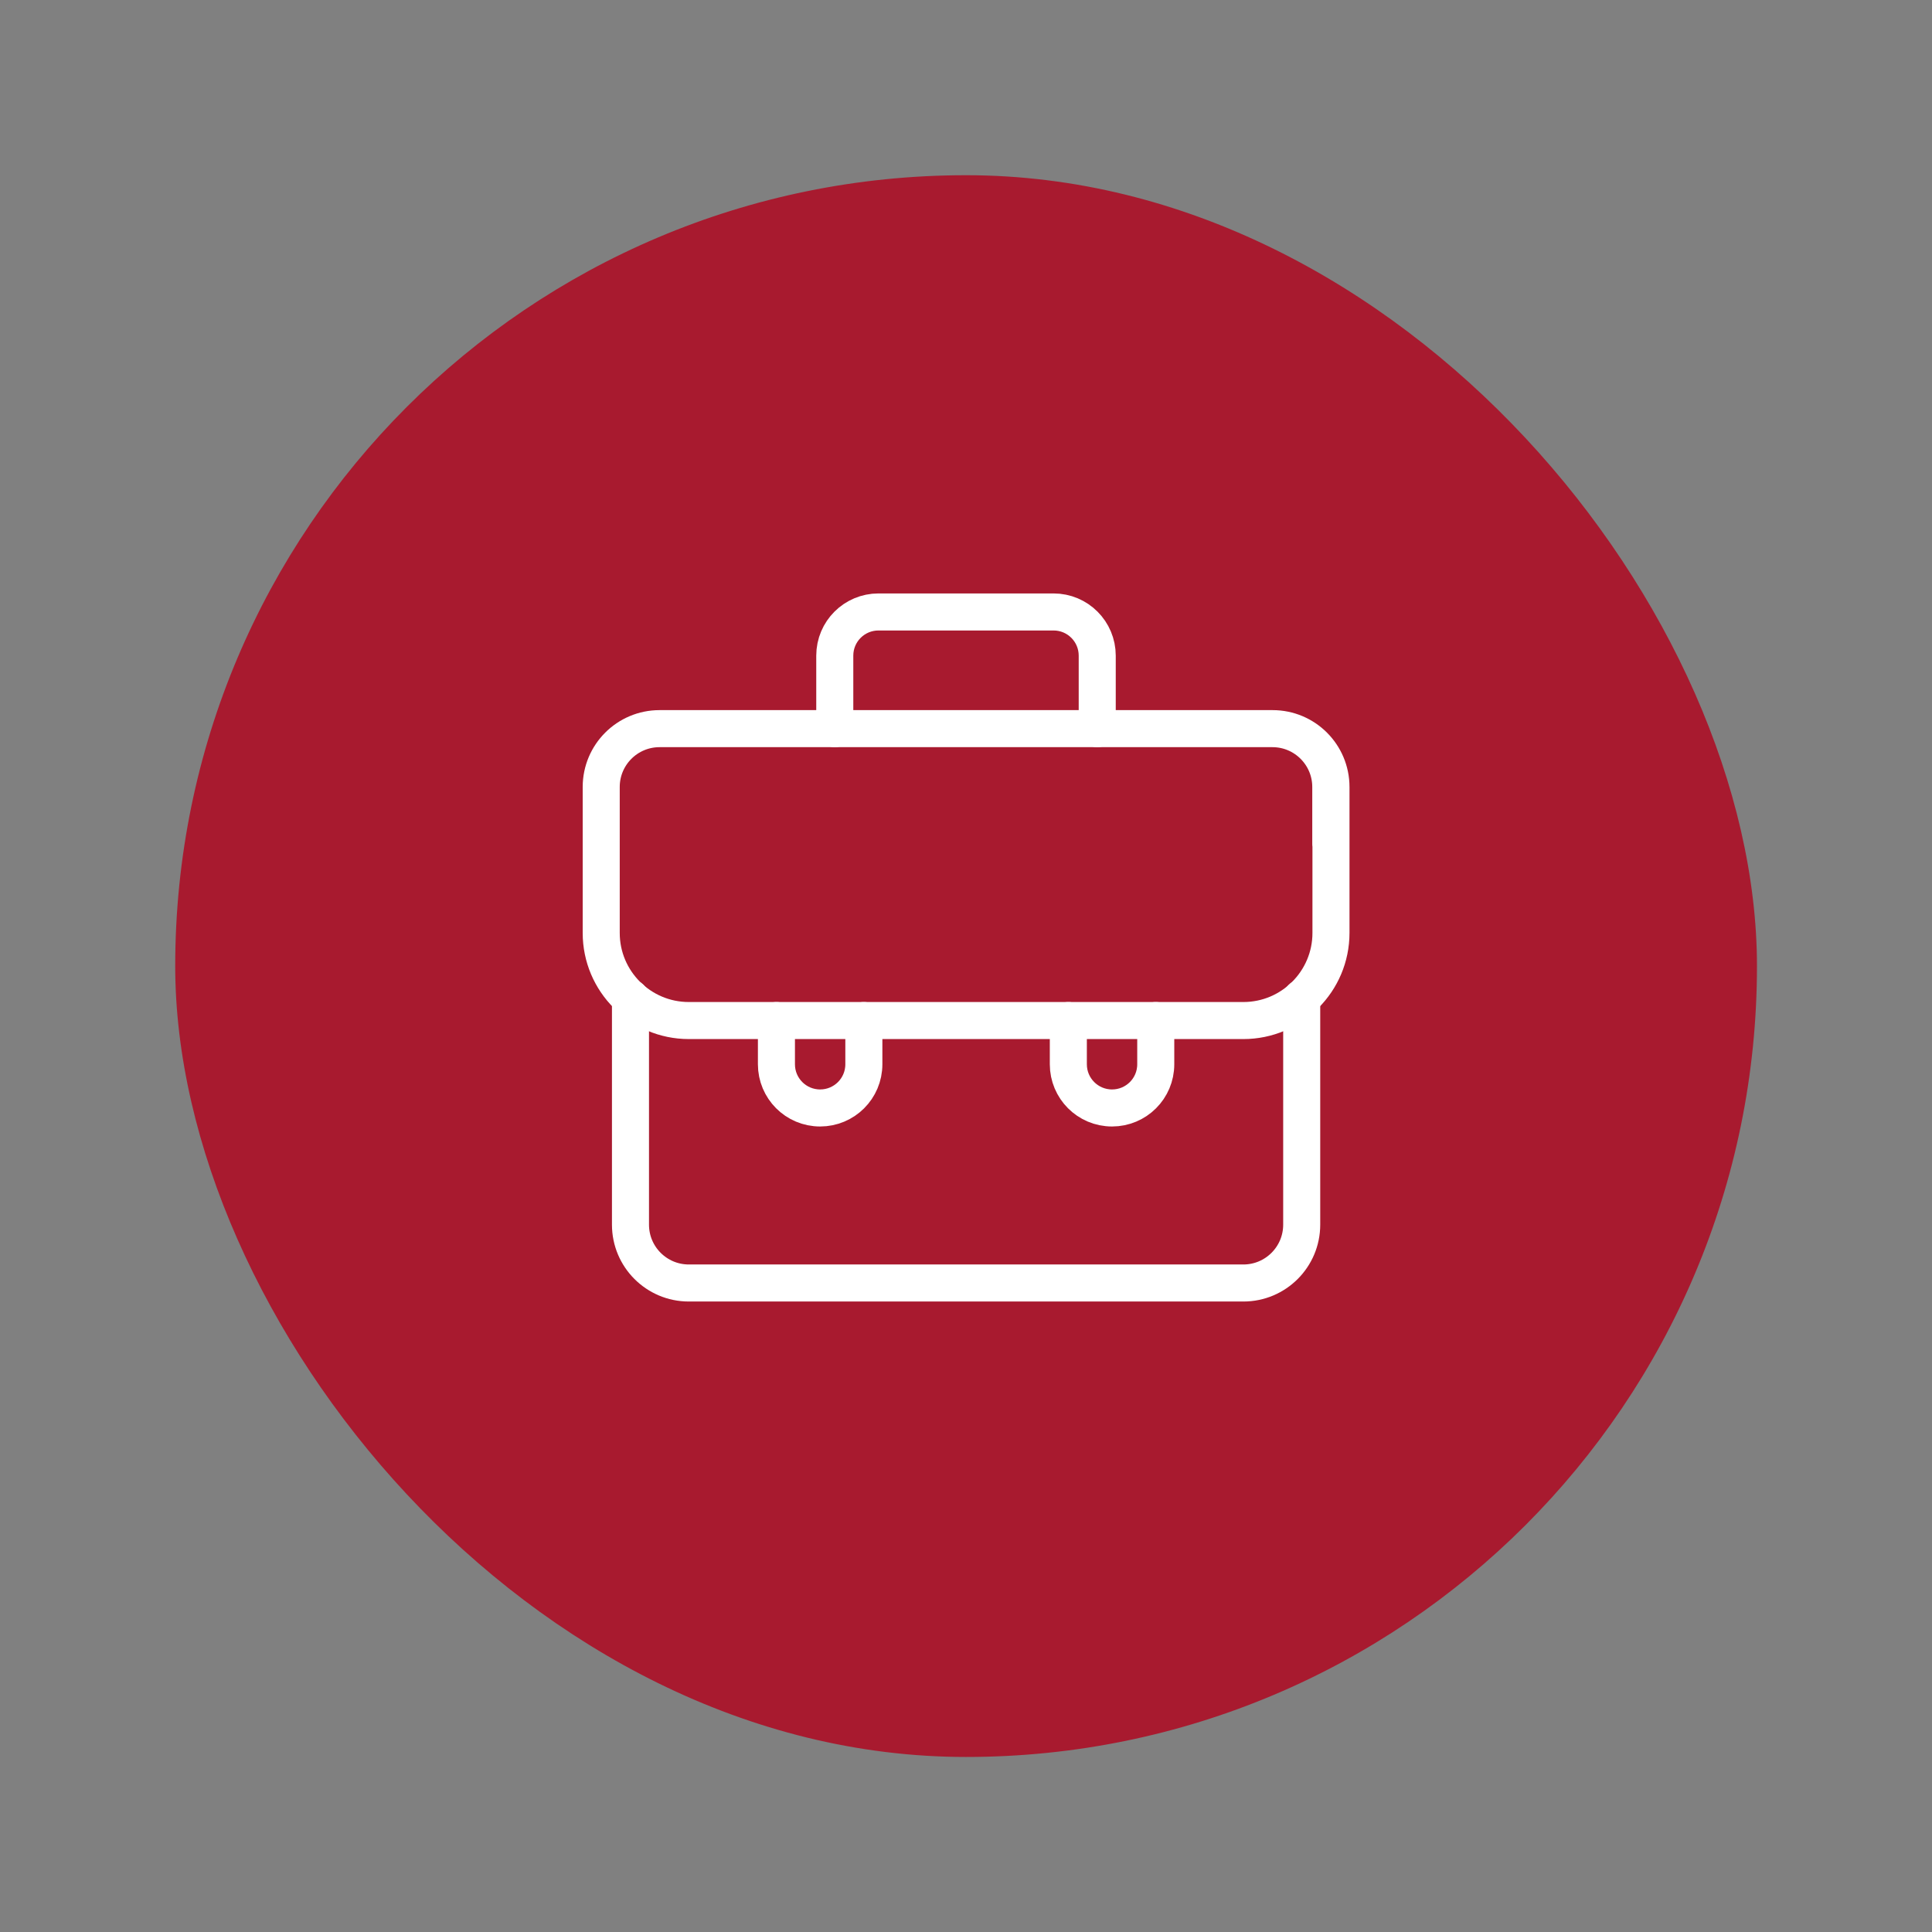
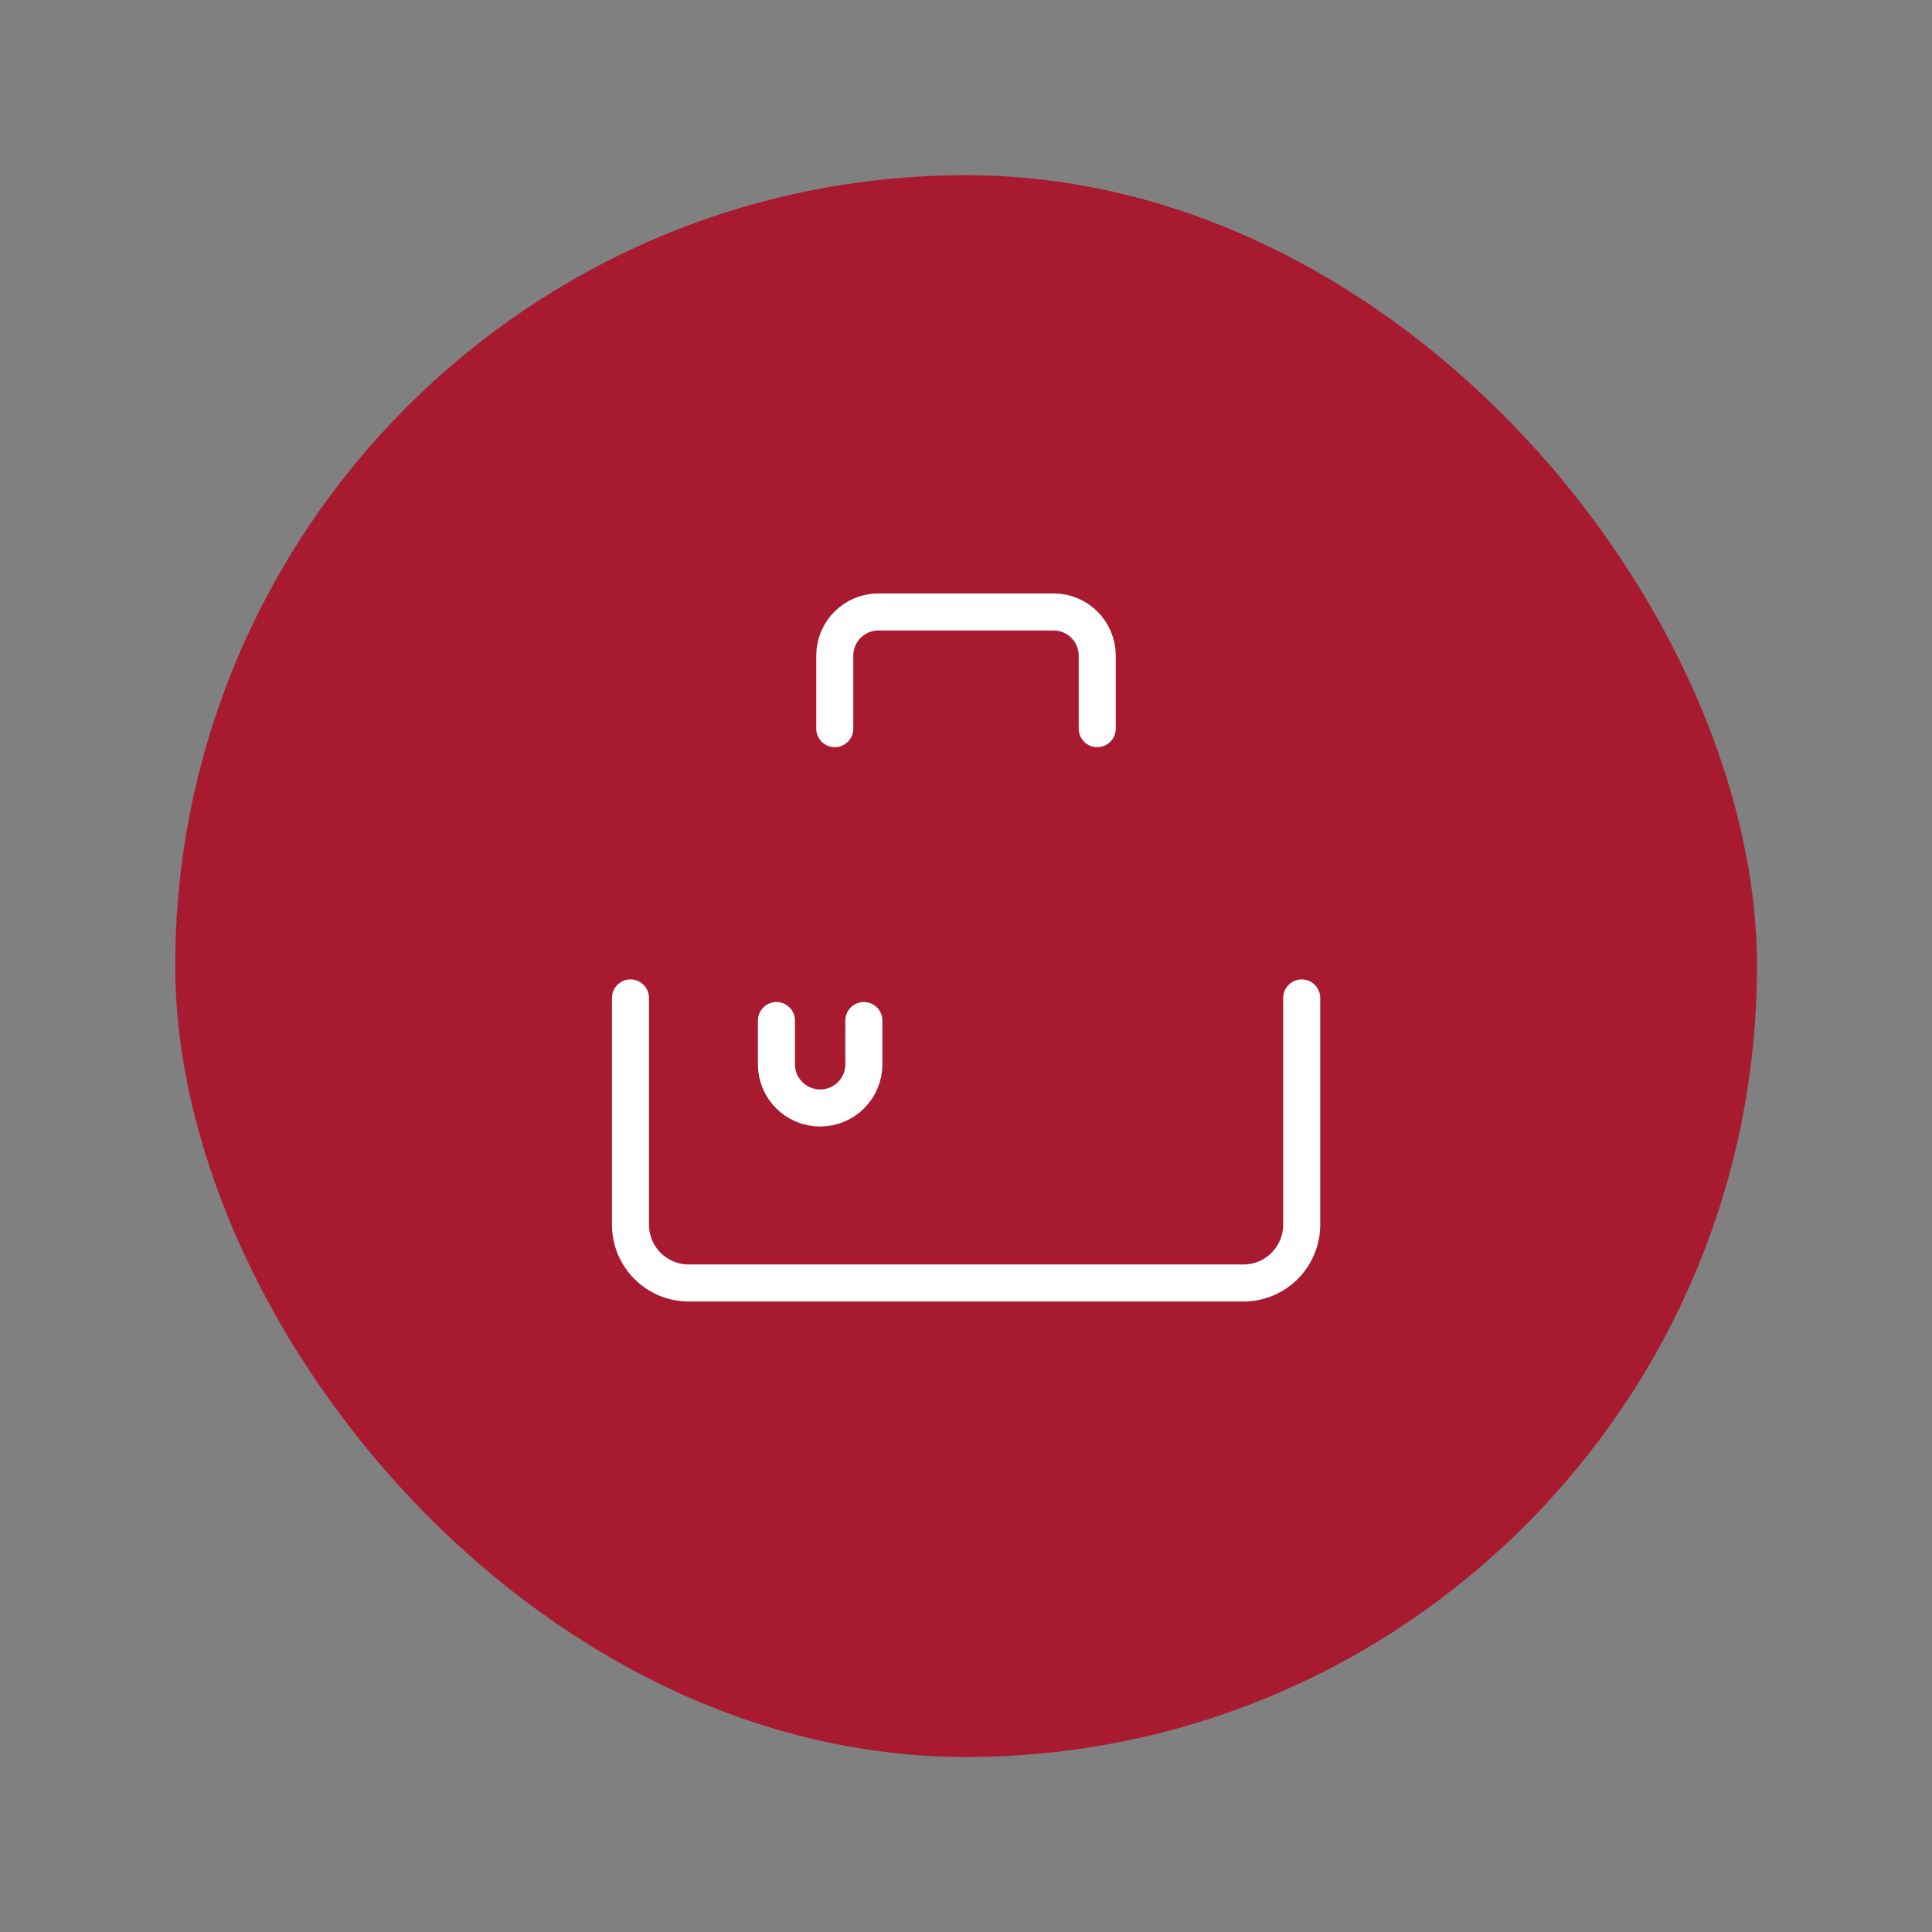
<svg xmlns="http://www.w3.org/2000/svg" id="Layer_1" viewBox="0 0 104.31 104.31">
  <rect x="0" y="0" width="104.31" height="104.31" fill="#808080" stroke="none" />
  <defs>
    <style>.cls-1{fill:#a81a2f;}.cls-2{fill:none;stroke:#fff;stroke-linecap:round;stroke-linejoin:round;stroke-width:2px;}</style>
  </defs>
  <rect class="cls-1" x="9.46" y="9.46" width="85.4" height="85.4" rx="42.7" ry="42.7" />
  <g>
    <path class="cls-2" d="M45.07,39.34v-3.94c0-1.31,1.06-2.36,2.36-2.36h9.45c1.31,0,2.36,1.06,2.36,2.36v3.94" />
-     <path class="cls-2" d="M62.4,55.1v2.36c0,1.31-1.06,2.36-2.36,2.36h0c-1.31,0-2.36-1.06-2.36-2.36v-2.36" />
    <path class="cls-2" d="M46.64,55.1v2.36c0,1.31-1.06,2.36-2.36,2.36h0c-1.31,0-2.36-1.06-2.36-2.36v-2.36" />
    <path class="cls-2" d="M34.04,53.88v12.24c0,1.74,1.41,3.15,3.15,3.15h29.94c1.74,0,3.15-1.41,3.15-3.15v-12.24" />
-     <path class="cls-2" d="M71.85,45.58v-3.09c0-1.74-1.41-3.15-3.15-3.15H35.61c-1.74,0-3.15,1.41-3.15,3.15v7.88c0,2.61,2.12,4.73,4.73,4.73h29.94c2.61,0,4.73-2.12,4.73-4.73v-7.88c0-1.74-1.41-3.15-3.15-3.15H35.61c-1.74,0-3.15,1.41-3.15,3.15v3.09" />
  </g>
</svg>